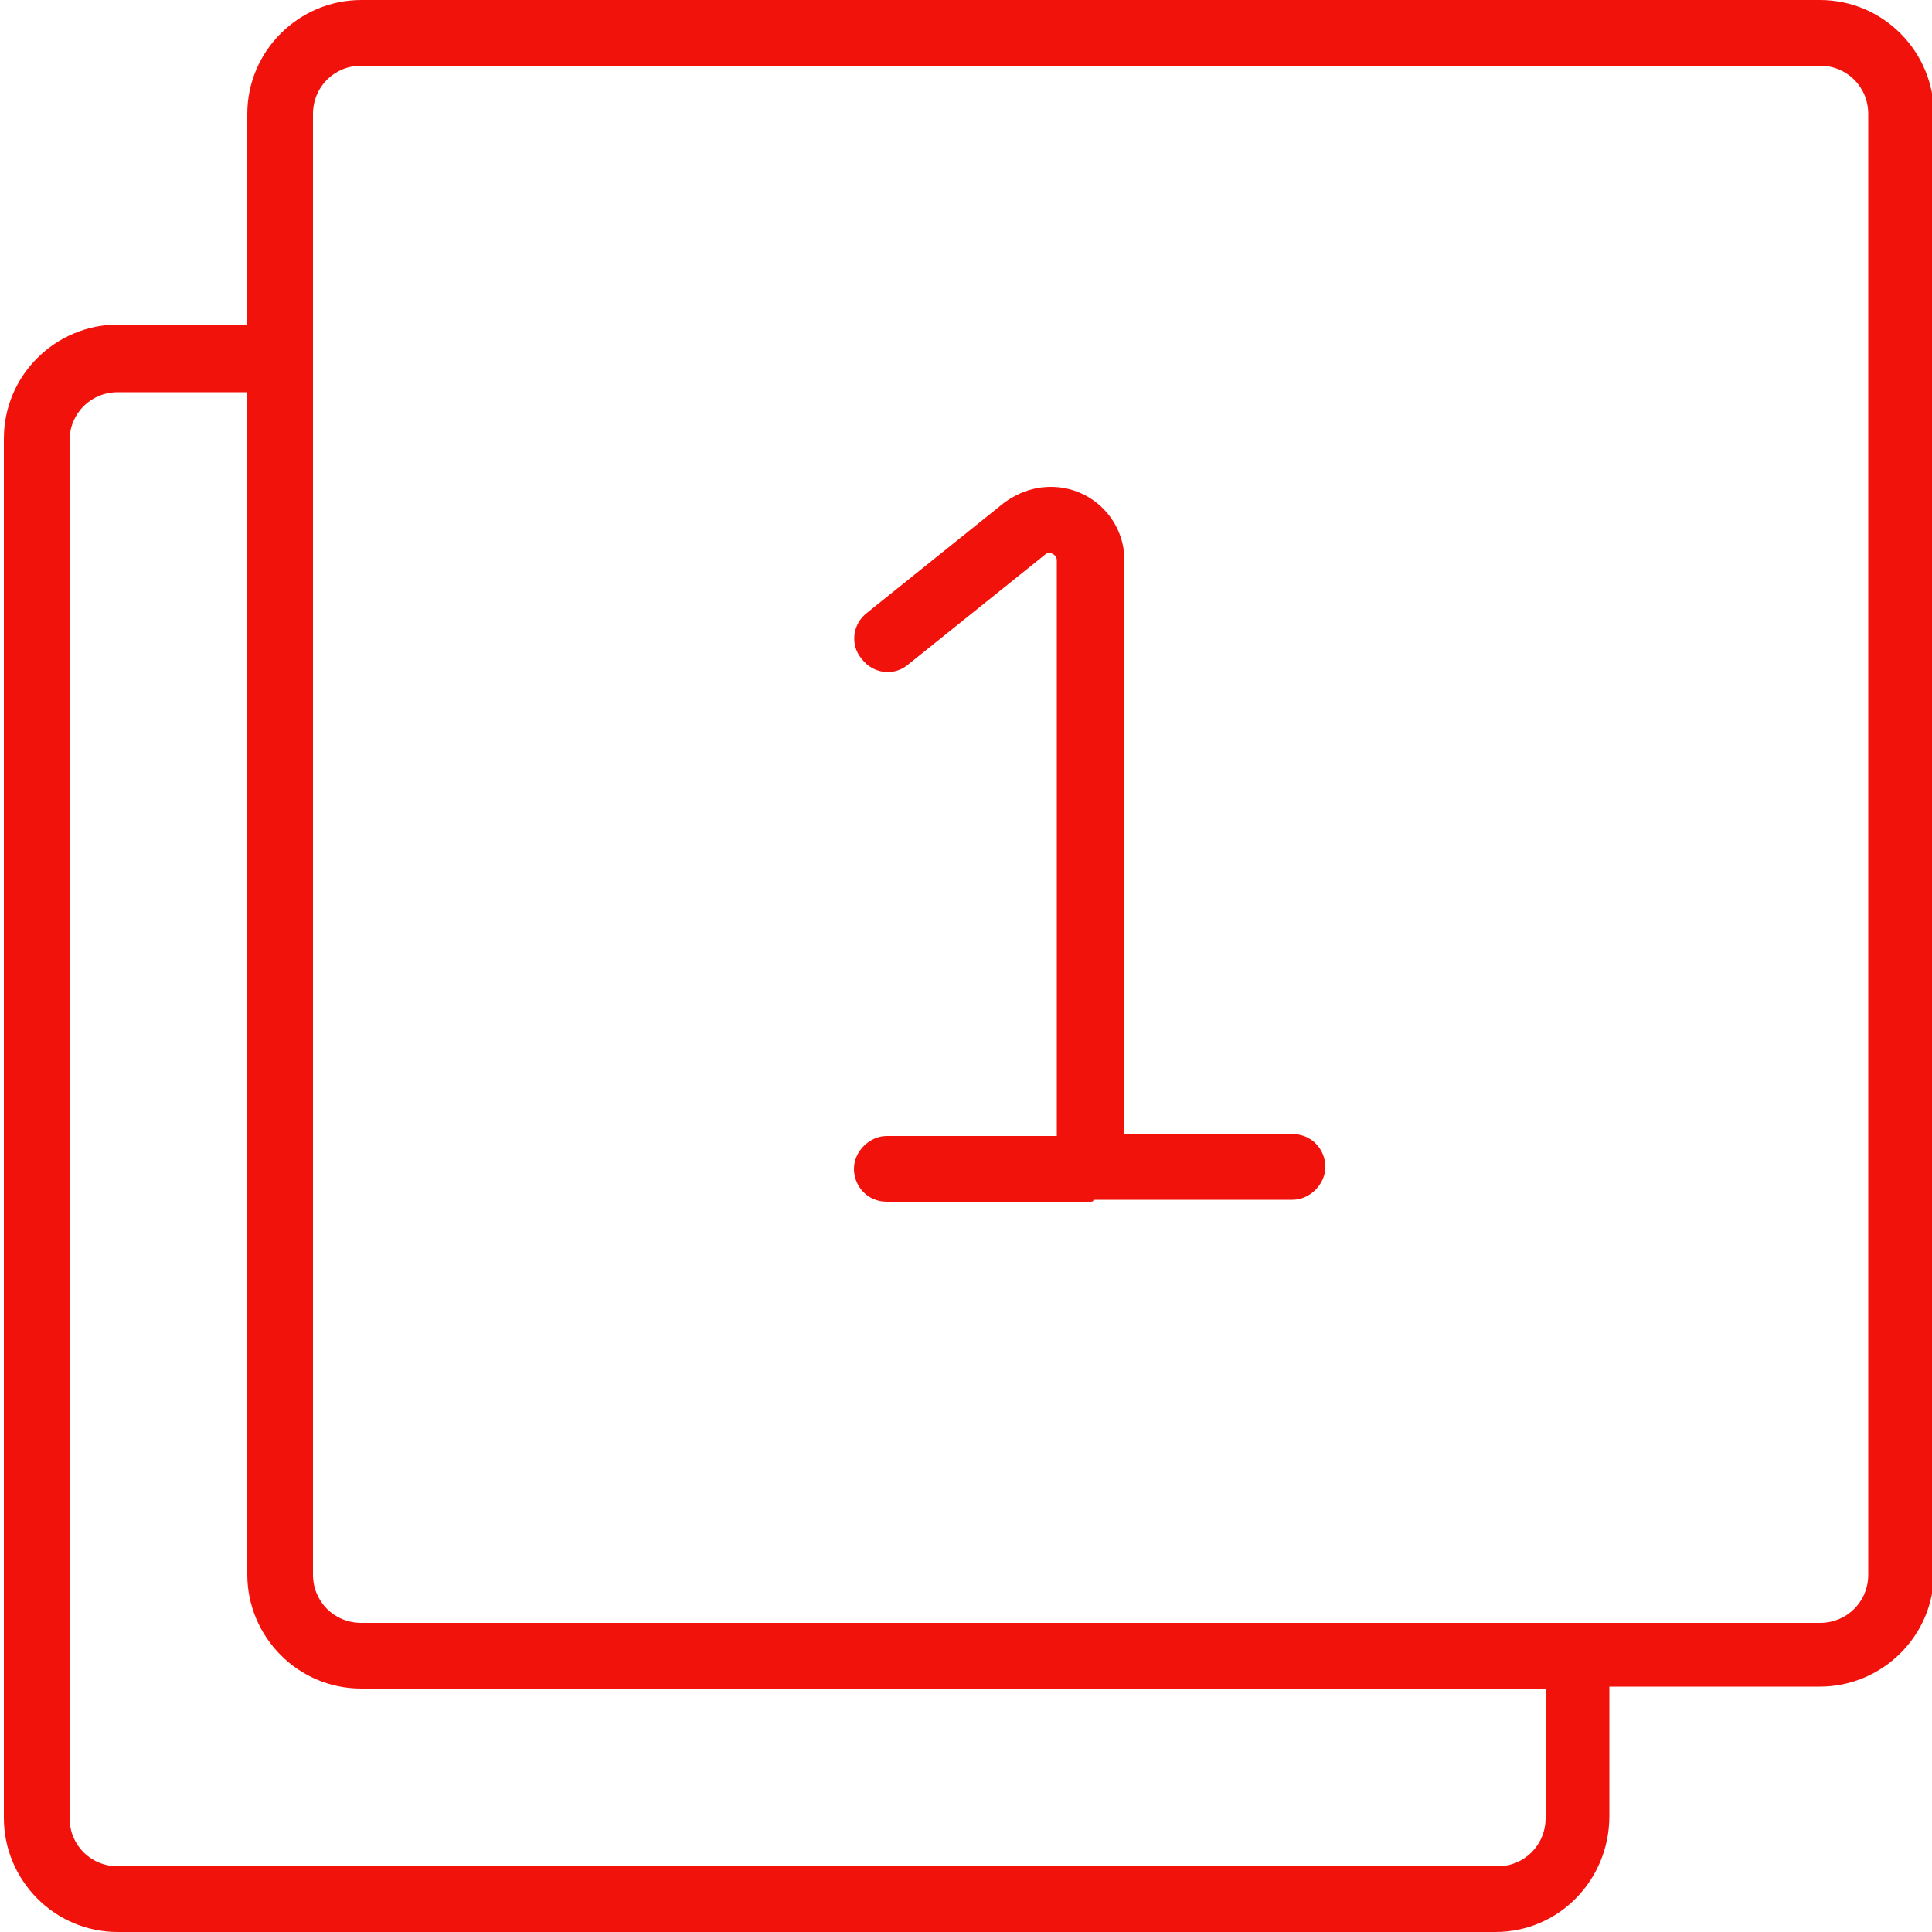
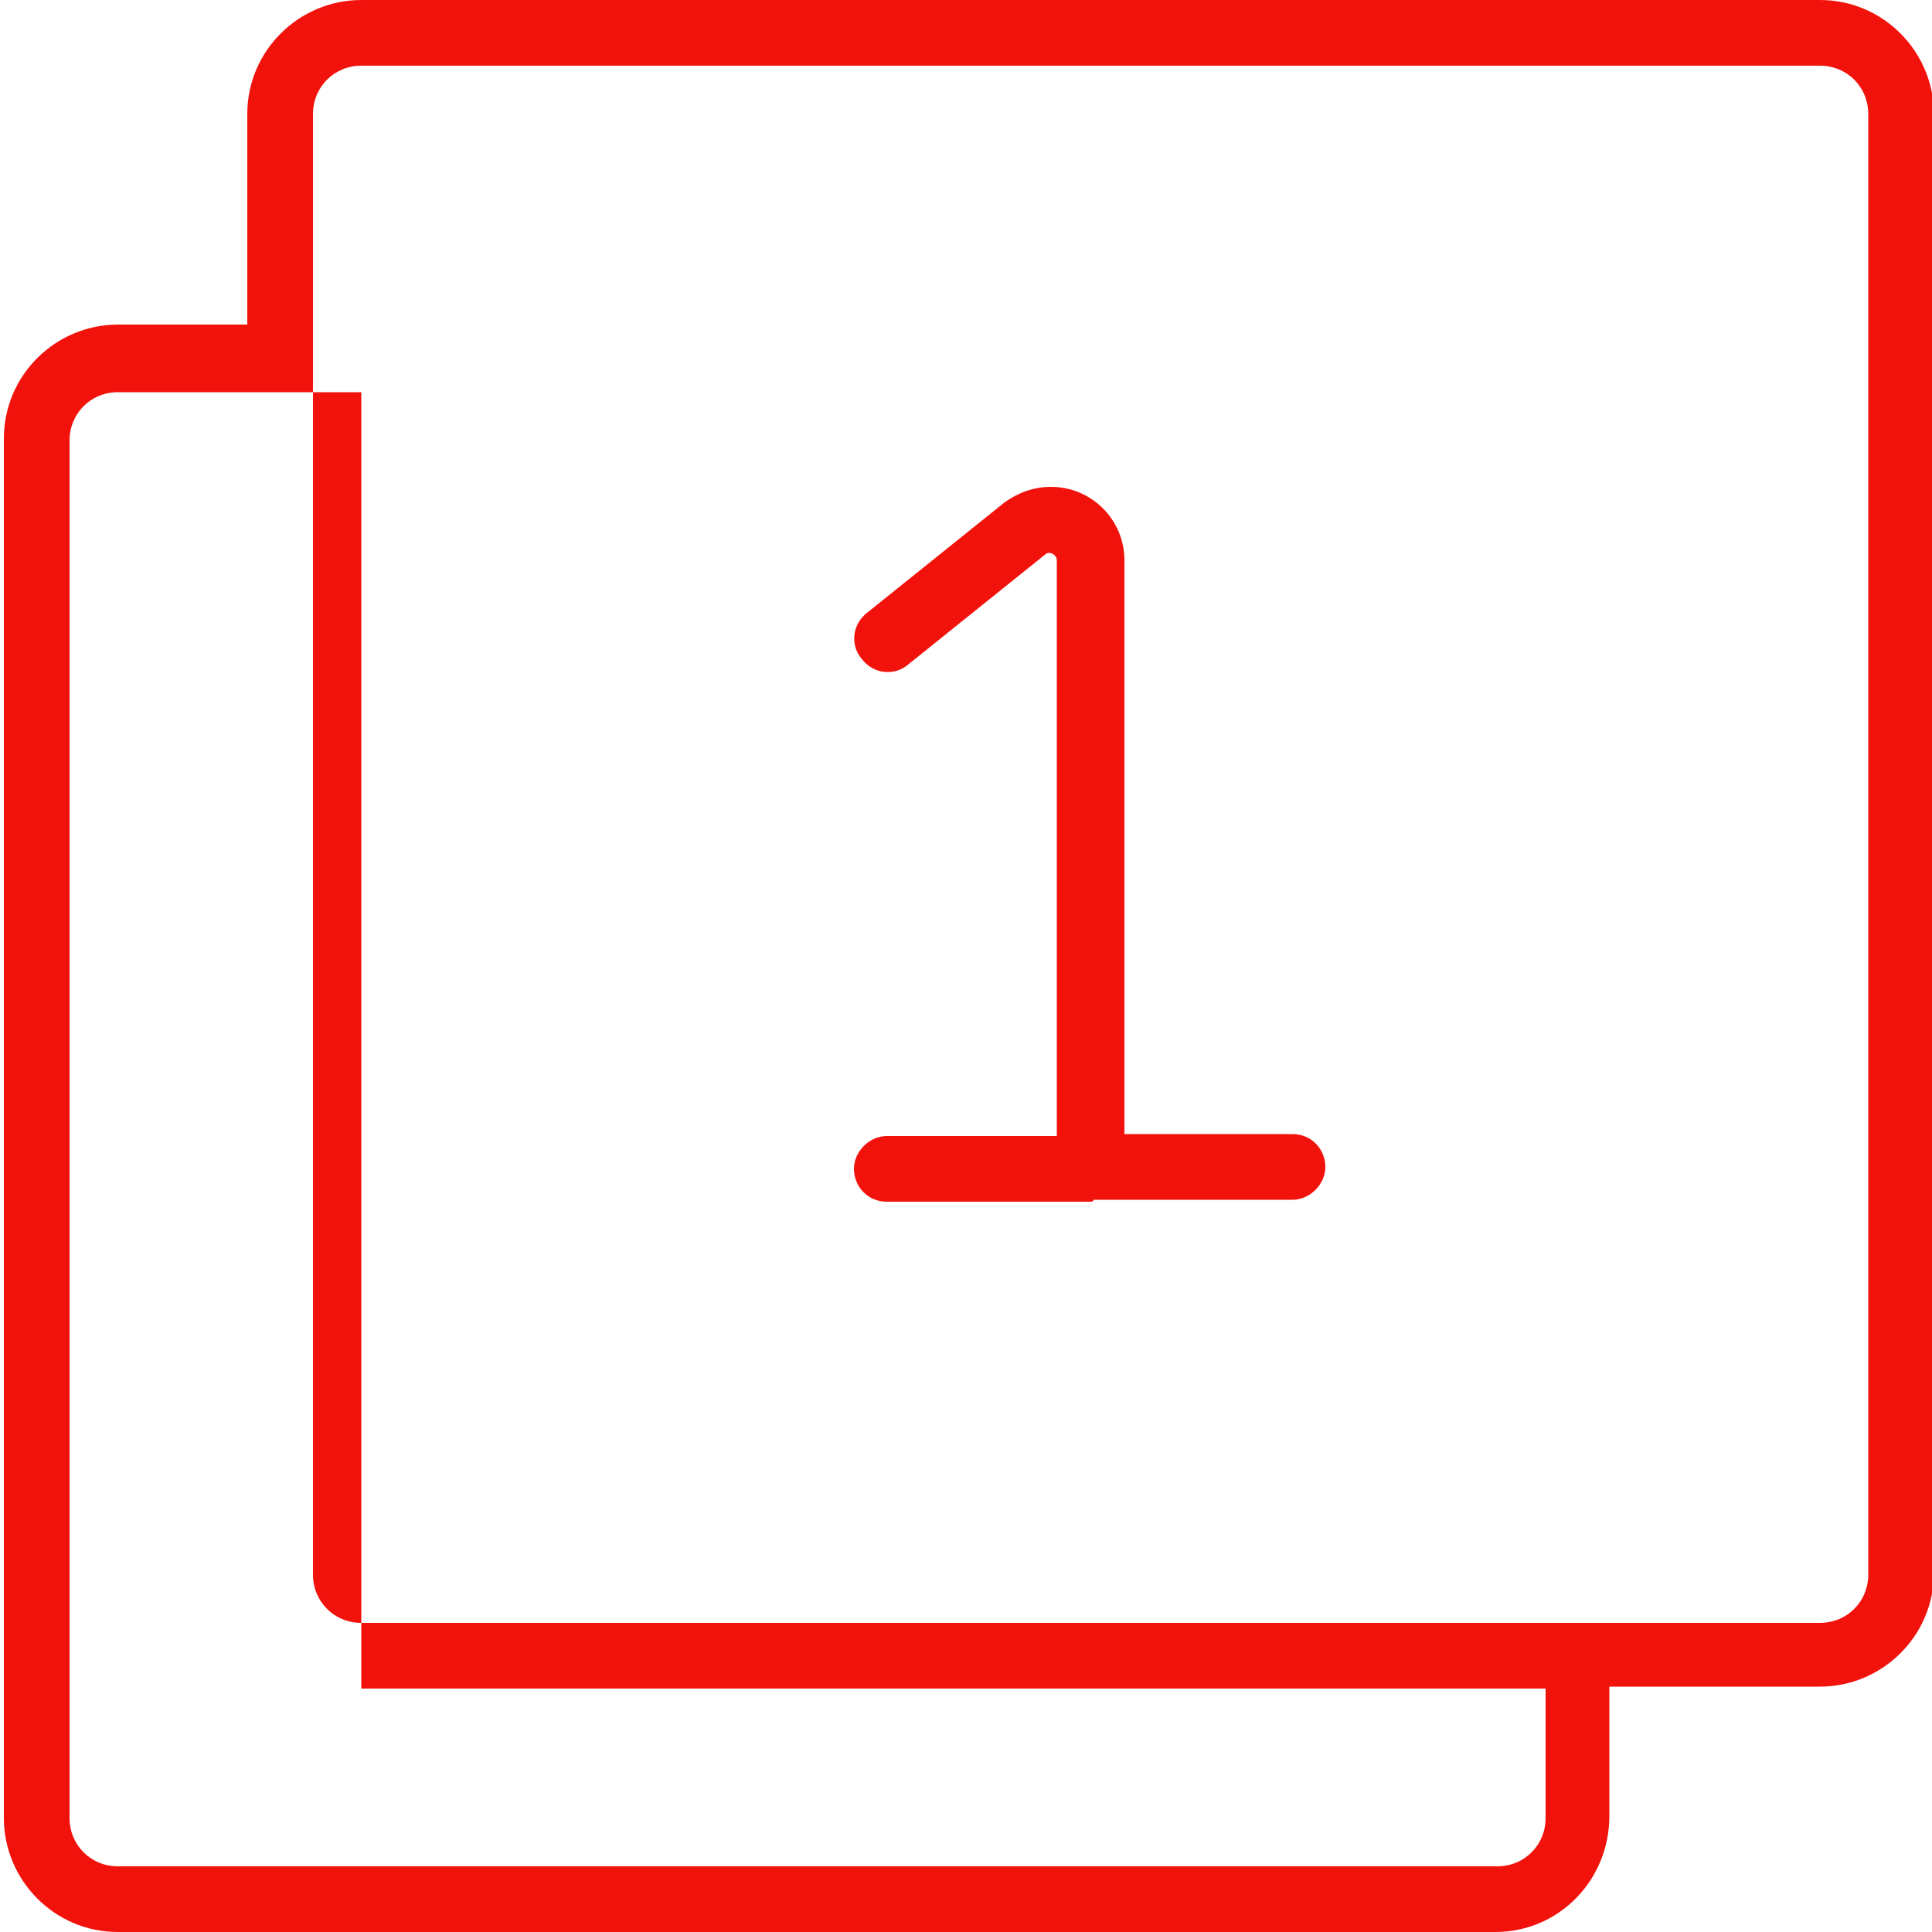
<svg xmlns="http://www.w3.org/2000/svg" version="1.1" id="Layer_1" x="0px" y="0px" viewBox="0 0 100 100" style="enable-background:new 0 0 100 100;" xml:space="preserve">
  <style type="text/css">
	.st0{fill:#F2120C;}
</style>
  <g>
-     <path class="st0" d="M77.4,100H6.1c-3.3,0-5.9-2.7-5.9-5.9V22.7c0-3.3,2.7-5.9,5.9-5.9h6.7V5.9c0-3.3,2.7-5.9,5.9-5.9h75.5   c3.3,0,5.9,2.7,5.9,5.9v75.5c0,3.3-2.7,5.9-5.9,5.9H83.3v6.7C83.3,97.3,80.7,100,77.4,100z M6.1,20.3c-1.4,0-2.5,1.1-2.5,2.5v71.3   c0,1.4,1.1,2.5,2.5,2.5h71.4c1.4,0,2.5-1.1,2.5-2.5v-6.7H18.7c-3.3,0-5.9-2.7-5.9-5.9V20.3H6.1z M16.2,18.5v63   c0,1.4,1.1,2.5,2.5,2.5h75.5c1.4,0,2.5-1.1,2.5-2.5V5.9c0-1.4-1.1-2.5-2.5-2.5H18.7c-1.4,0-2.5,1.1-2.5,2.5V18.5z M56.4,62.2   c-0.1,0-0.1,0-0.2,0H45.9c-1,0-1.7-0.8-1.7-1.7s0.8-1.7,1.7-1.7h8.8V29c0-0.3-0.4-0.5-0.6-0.3L47,34.4c-0.7,0.6-1.8,0.5-2.4-0.3   c-0.6-0.7-0.5-1.8,0.3-2.4l7.1-5.7c0.7-0.5,1.5-0.8,2.4-0.8c2.1,0,3.8,1.7,3.8,3.8v29.7h8.7c1,0,1.7,0.8,1.7,1.7s-0.8,1.7-1.7,1.7   H56.6C56.6,62.2,56.5,62.2,56.4,62.2z" />
+     <path class="st0" d="M77.4,100H6.1c-3.3,0-5.9-2.7-5.9-5.9V22.7c0-3.3,2.7-5.9,5.9-5.9h6.7V5.9c0-3.3,2.7-5.9,5.9-5.9h75.5   c3.3,0,5.9,2.7,5.9,5.9v75.5c0,3.3-2.7,5.9-5.9,5.9H83.3v6.7C83.3,97.3,80.7,100,77.4,100z M6.1,20.3c-1.4,0-2.5,1.1-2.5,2.5v71.3   c0,1.4,1.1,2.5,2.5,2.5h71.4c1.4,0,2.5-1.1,2.5-2.5v-6.7H18.7V20.3H6.1z M16.2,18.5v63   c0,1.4,1.1,2.5,2.5,2.5h75.5c1.4,0,2.5-1.1,2.5-2.5V5.9c0-1.4-1.1-2.5-2.5-2.5H18.7c-1.4,0-2.5,1.1-2.5,2.5V18.5z M56.4,62.2   c-0.1,0-0.1,0-0.2,0H45.9c-1,0-1.7-0.8-1.7-1.7s0.8-1.7,1.7-1.7h8.8V29c0-0.3-0.4-0.5-0.6-0.3L47,34.4c-0.7,0.6-1.8,0.5-2.4-0.3   c-0.6-0.7-0.5-1.8,0.3-2.4l7.1-5.7c0.7-0.5,1.5-0.8,2.4-0.8c2.1,0,3.8,1.7,3.8,3.8v29.7h8.7c1,0,1.7,0.8,1.7,1.7s-0.8,1.7-1.7,1.7   H56.6C56.6,62.2,56.5,62.2,56.4,62.2z" />
  </g>
</svg>